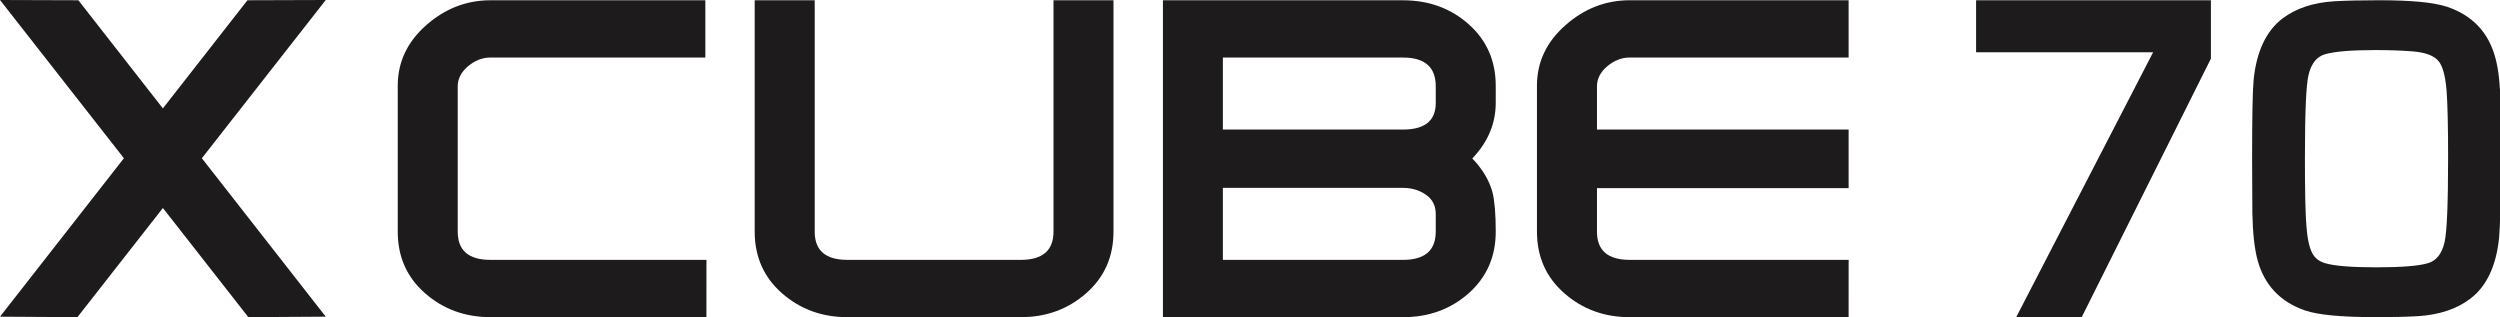
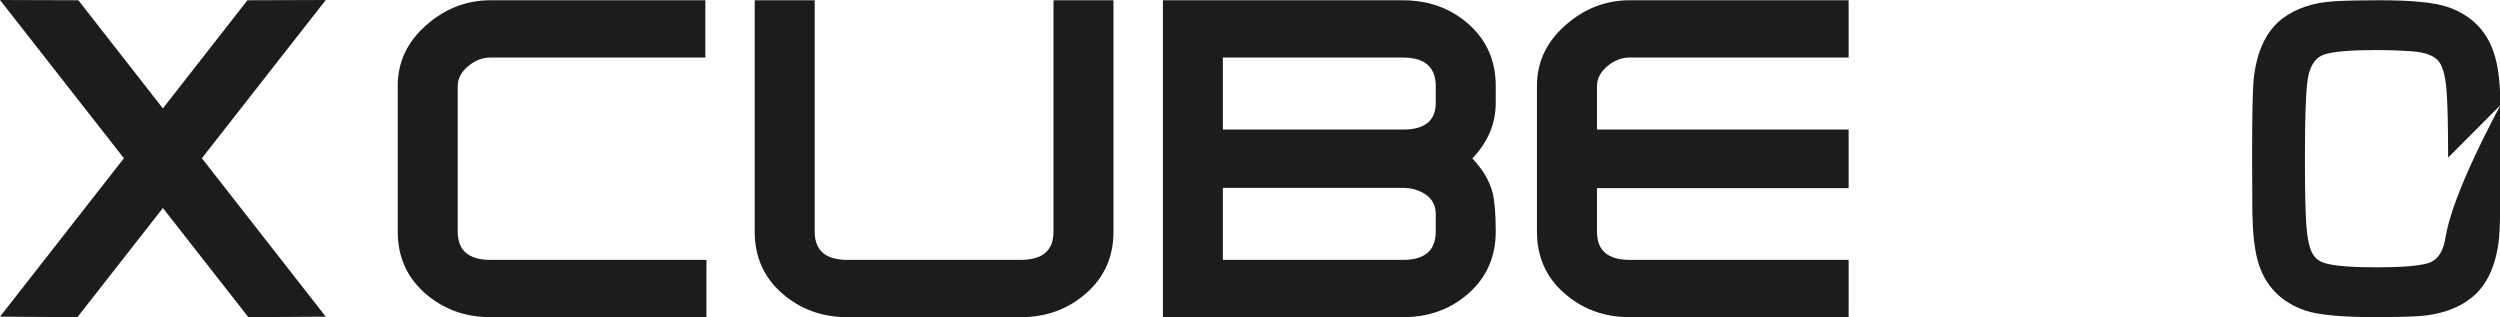
<svg xmlns="http://www.w3.org/2000/svg" xmlns:xlink="http://www.w3.org/1999/xlink" width="268" height="34" viewBox="0 0 268 34">
  <rect x="0" y="0" width="268" height="34" fill="#808080" stroke="none" />
  <defs>
    <path id="a" d="M0,0 L268,0 L268,34 L0,34 L0,0 Z" />
  </defs>
  <g fill="none" fill-rule="evenodd">
    <use xlink:href="#a" fill="#FFF" />
    <g fill="#1D1B1C">
      <path d="M119.365.031 119.365 24.833C119.365 27.524 118.39 29.722 116.441 31.433 114.497 33.144 112.154 34 109.426 34L90.842 34C88.115 34 85.777 33.144 83.825 31.433 81.879 29.722 80.903 27.524 80.903 24.833L80.903.031 87.336.031 87.336 24.833C87.336 26.853 88.504 27.858 90.842 27.858L109.426 27.858C111.764 27.858 112.935 26.853 112.935 24.833L112.935.031 119.365.031ZM157.451 2.603C155.52.89 153.173.031 150.406.031L124.666.031 124.666 34 150.406 34C153.173 34 155.52 33.144 157.451 31.431 159.379 29.711 160.343 27.508 160.343 24.824 160.343 22.95 160.228 21.547 159.993 20.61 159.642 19.323 158.918 18.114 157.831 16.987 159.505 15.233 160.343 13.245 160.343 11.021L160.343 9.212C160.343 6.521 159.379 4.32 157.451 2.603L157.451 2.603ZM153.912 24.824C153.912 26.846 152.744 27.858 150.415 27.858L131.092 27.858 131.092 20.14 150.406 20.14C151.341 20.14 152.158 20.388 152.864 20.878 153.562 21.361 153.912 22.053 153.912 22.95L153.912 24.824ZM153.912 11.044C153.912 12.938 152.742 13.888 150.406 13.888L131.092 13.888 131.092 6.171 150.415 6.171C152.744 6.171 153.912 7.195 153.912 9.244L153.912 11.044ZM75.732 27.86 75.613 27.86 75.613 27.858 52.574 27.858C50.236 27.858 49.068 26.85 49.068 24.83L49.068 9.249C49.068 8.436 49.442 7.719 50.179 7.098 50.919 6.48 51.716 6.168 52.574 6.168L75.613 6.168 75.613.029 52.574.029C50.005.029 47.699.924 45.677 2.713 43.65 4.501 42.638 6.663 42.638 9.194L42.638 24.83C42.638 27.521 43.611 29.72 45.56 31.43 47.511 33.141 49.847 33.997 52.574 33.997L52.71 33.997 52.71 34 75.727 34 75.732 27.86ZM174.701 27.857C172.36 27.857 171.195 26.851 171.195 24.829L171.195 20.171 198.172 20.171 198.172 13.885 171.195 13.885 171.195 9.25C171.195 8.437 171.566 7.72 172.305 7.097 173.043 6.481 173.84 6.167 174.701 6.167L198.172 6.167 198.172.027 174.701.027C172.127.027 169.825.925 167.803 2.714 165.774 4.5 164.762 6.664 164.762 9.192L164.762 24.829C164.762 27.52 165.737 29.718 167.684 31.429 169.635 33.142 171.973 33.999 174.701 33.999L174.836 33.999 198.172 33.999 198.174 27.859 174.701 27.857Z" />
      <polygon points="34.922 0 26.526 .027 17.462 11.62 8.398 .027 0 0 13.283 16.963 0 33.948 8.299 33.999 17.462 22.299 26.622 33.999 34.922 33.948 21.639 16.963" />
-       <path d="M268.043,11.274 C268.025,9.055 267.839,7.367 267.482,6.121 C266.749,3.458 265.029,1.647 262.366,0.74 C260.937,0.261 258.546,0.027 255.056,0.027 C253.105,0.027 251.49,0.064 250.252,0.135 C247.998,0.27 246.125,0.891 244.682,1.983 C242.937,3.311 241.897,5.521 241.588,8.56 C241.478,9.726 241.426,12.522 241.426,17.107 C241.426,19.266 241.435,21.16 241.453,22.789 C241.49,24.946 241.68,26.668 242.016,27.905 C242.747,30.573 244.467,32.384 247.13,33.291 C248.568,33.767 251.062,33.999 254.763,33.999 C256.51,33.999 258.019,33.962 259.252,33.891 C261.523,33.738 263.397,33.108 264.812,32.022 C266.559,30.71 267.599,28.507 267.906,25.468 C268.016,24.307 268.071,21.467 268.071,17.027 C268.071,14.833 268.062,12.914 268.043,11.274 M262.437,16.894 C262.437,21.836 262.309,24.889 262.057,25.963 C261.768,27.206 261.187,27.944 260.282,28.212 C259.29,28.509 257.436,28.658 254.763,28.658 C252.088,28.658 250.231,28.509 249.242,28.212 C248.612,28.024 248.168,27.68 247.886,27.158 C247.558,26.549 247.345,25.555 247.245,24.209 C247.137,22.864 247.087,20.437 247.087,17.002 C247.087,12.126 247.215,9.124 247.467,8.066 C247.758,6.822 248.337,6.087 249.239,5.817 C250.249,5.519 252.054,5.368 254.6,5.368 C256.055,5.368 257.385,5.411 258.553,5.501 C260.014,5.606 260.99,5.979 261.459,6.614 C261.755,6.989 262.137,7.85 262.279,9.813 C262.384,11.199 262.437,13.58 262.437,16.894" />
-       <polygon points="237.01 .029 237.01 6.283 223.159 34 216.138 34 230.815 5.603 211.837 5.603 211.837 .029" />
+       <path d="M268.043,11.274 C268.025,9.055 267.839,7.367 267.482,6.121 C266.749,3.458 265.029,1.647 262.366,0.74 C260.937,0.261 258.546,0.027 255.056,0.027 C253.105,0.027 251.49,0.064 250.252,0.135 C247.998,0.27 246.125,0.891 244.682,1.983 C242.937,3.311 241.897,5.521 241.588,8.56 C241.478,9.726 241.426,12.522 241.426,17.107 C241.426,19.266 241.435,21.16 241.453,22.789 C241.49,24.946 241.68,26.668 242.016,27.905 C242.747,30.573 244.467,32.384 247.13,33.291 C248.568,33.767 251.062,33.999 254.763,33.999 C256.51,33.999 258.019,33.962 259.252,33.891 C261.523,33.738 263.397,33.108 264.812,32.022 C266.559,30.71 267.599,28.507 267.906,25.468 C268.016,24.307 268.071,21.467 268.071,17.027 C268.071,14.833 268.062,12.914 268.043,11.274 C262.437,21.836 262.309,24.889 262.057,25.963 C261.768,27.206 261.187,27.944 260.282,28.212 C259.29,28.509 257.436,28.658 254.763,28.658 C252.088,28.658 250.231,28.509 249.242,28.212 C248.612,28.024 248.168,27.68 247.886,27.158 C247.558,26.549 247.345,25.555 247.245,24.209 C247.137,22.864 247.087,20.437 247.087,17.002 C247.087,12.126 247.215,9.124 247.467,8.066 C247.758,6.822 248.337,6.087 249.239,5.817 C250.249,5.519 252.054,5.368 254.6,5.368 C256.055,5.368 257.385,5.411 258.553,5.501 C260.014,5.606 260.99,5.979 261.459,6.614 C261.755,6.989 262.137,7.85 262.279,9.813 C262.384,11.199 262.437,13.58 262.437,16.894" />
    </g>
  </g>
</svg>